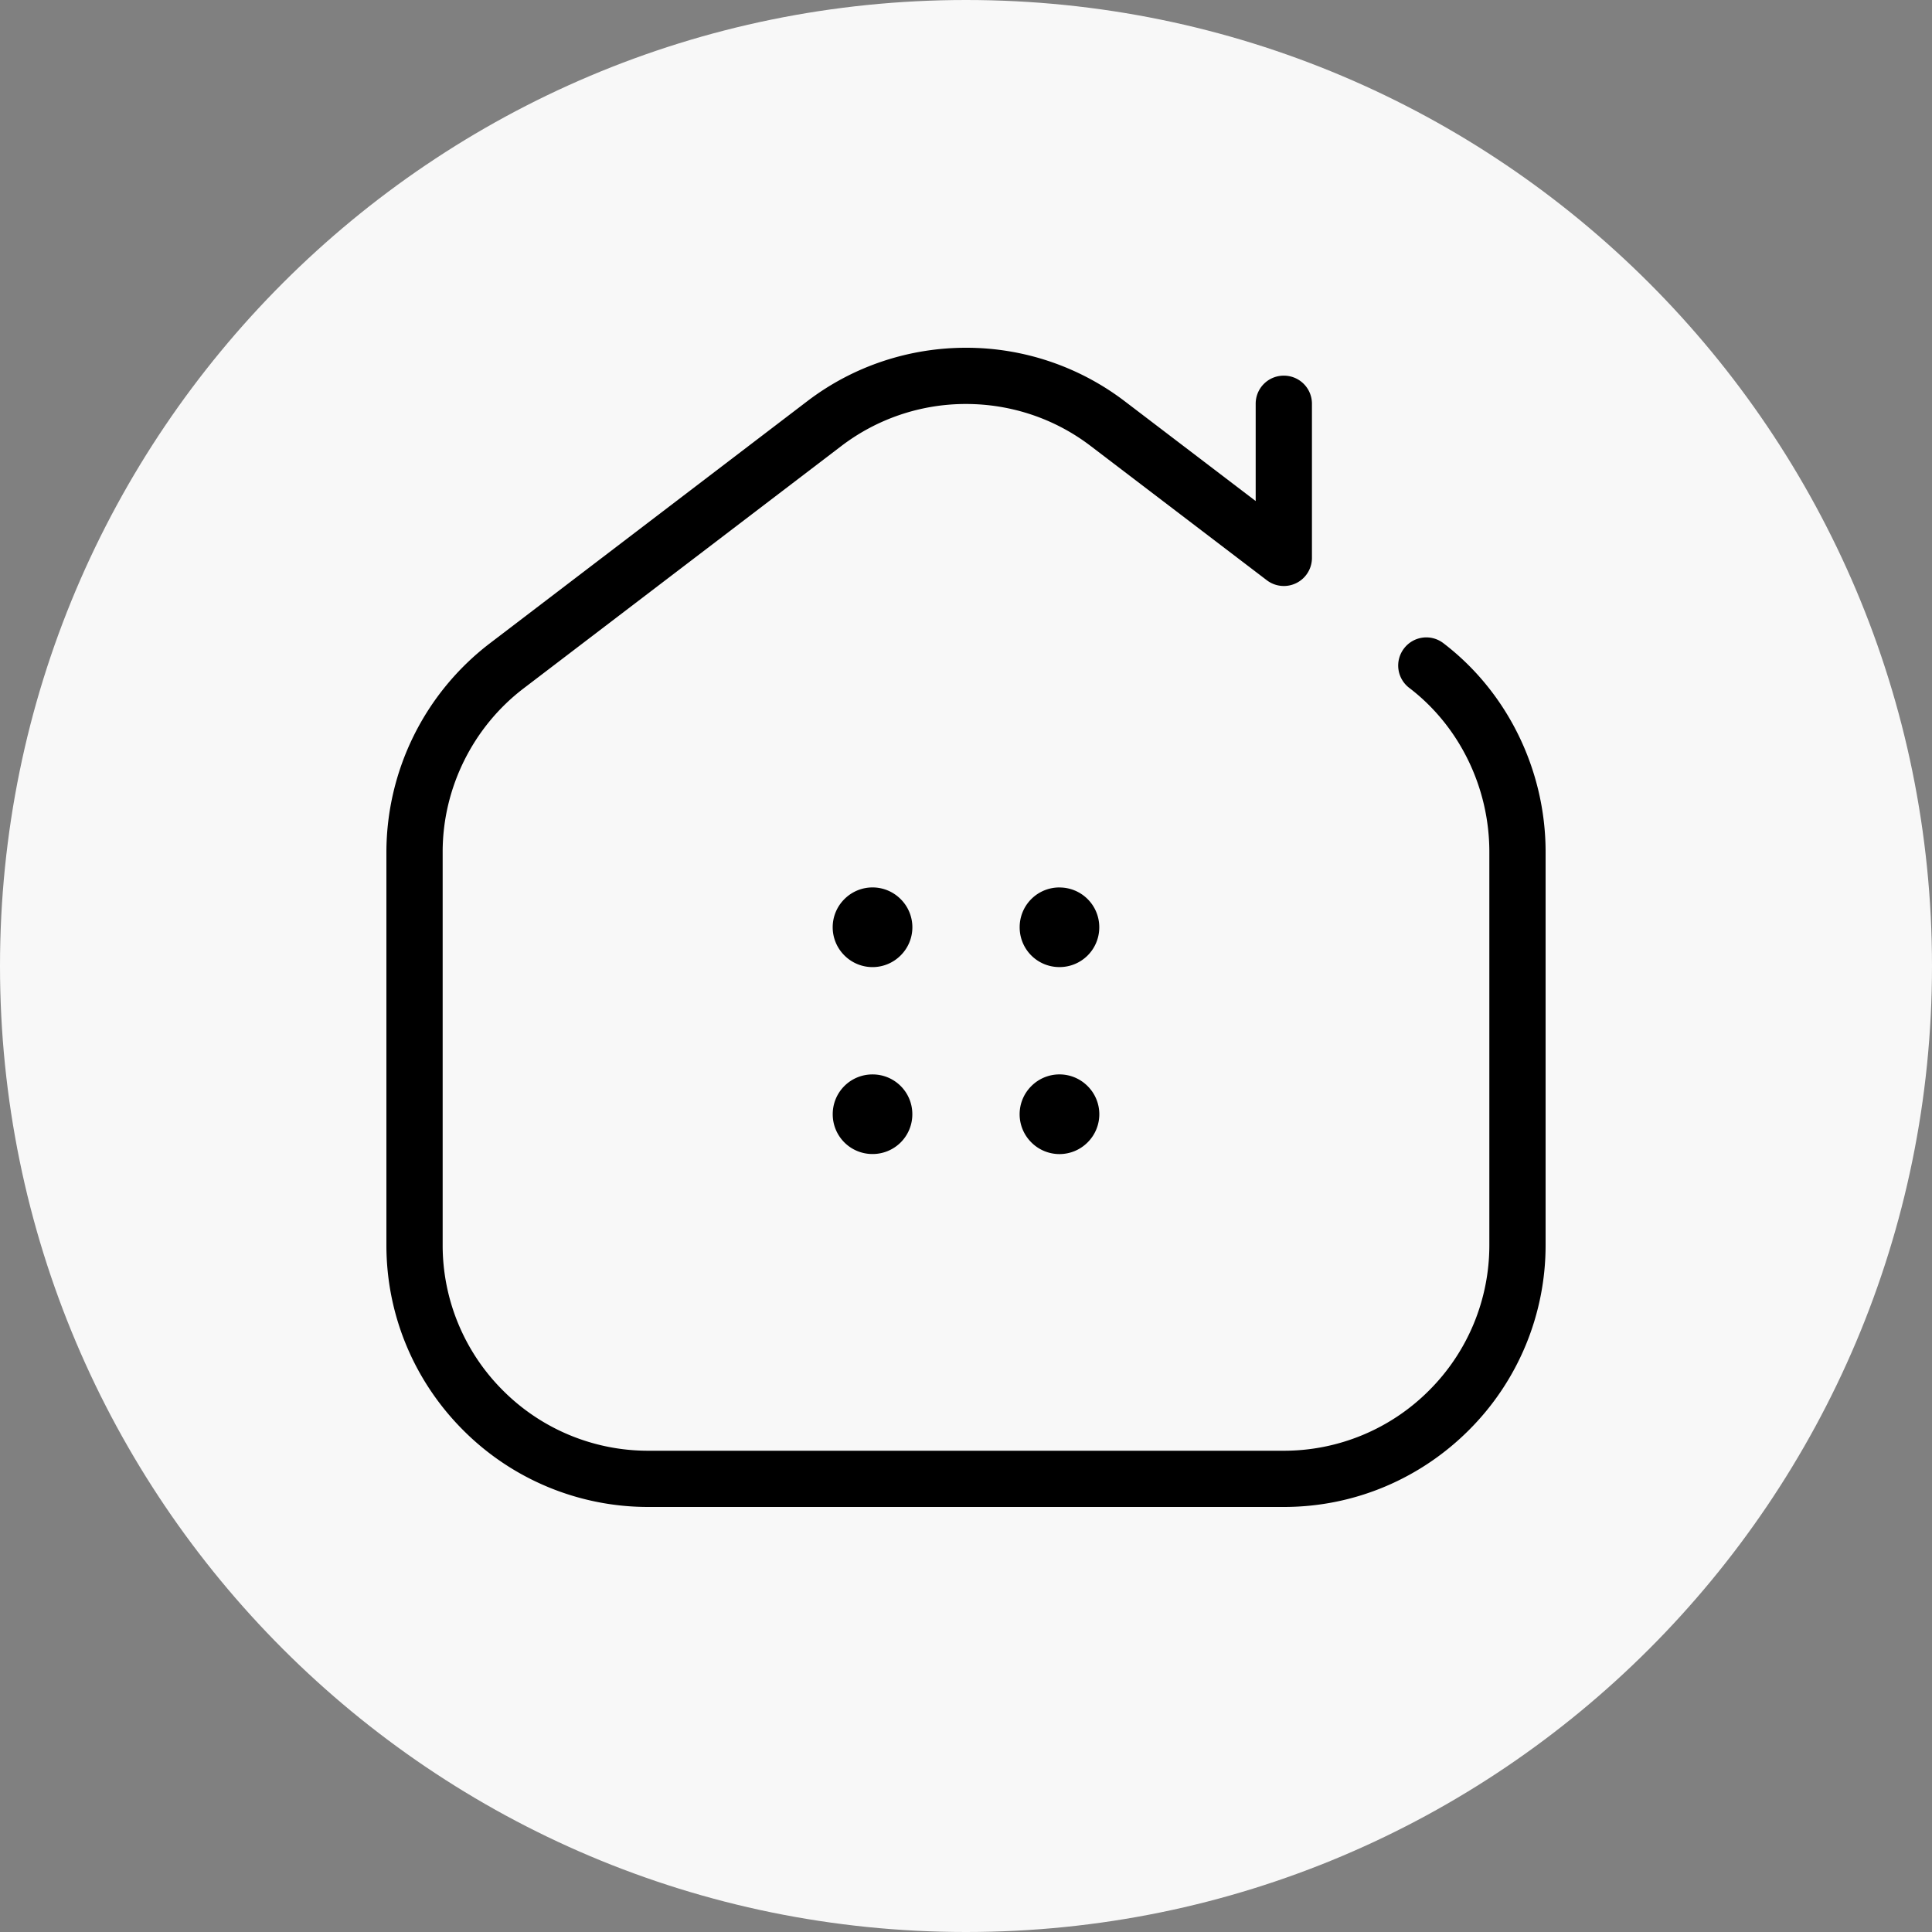
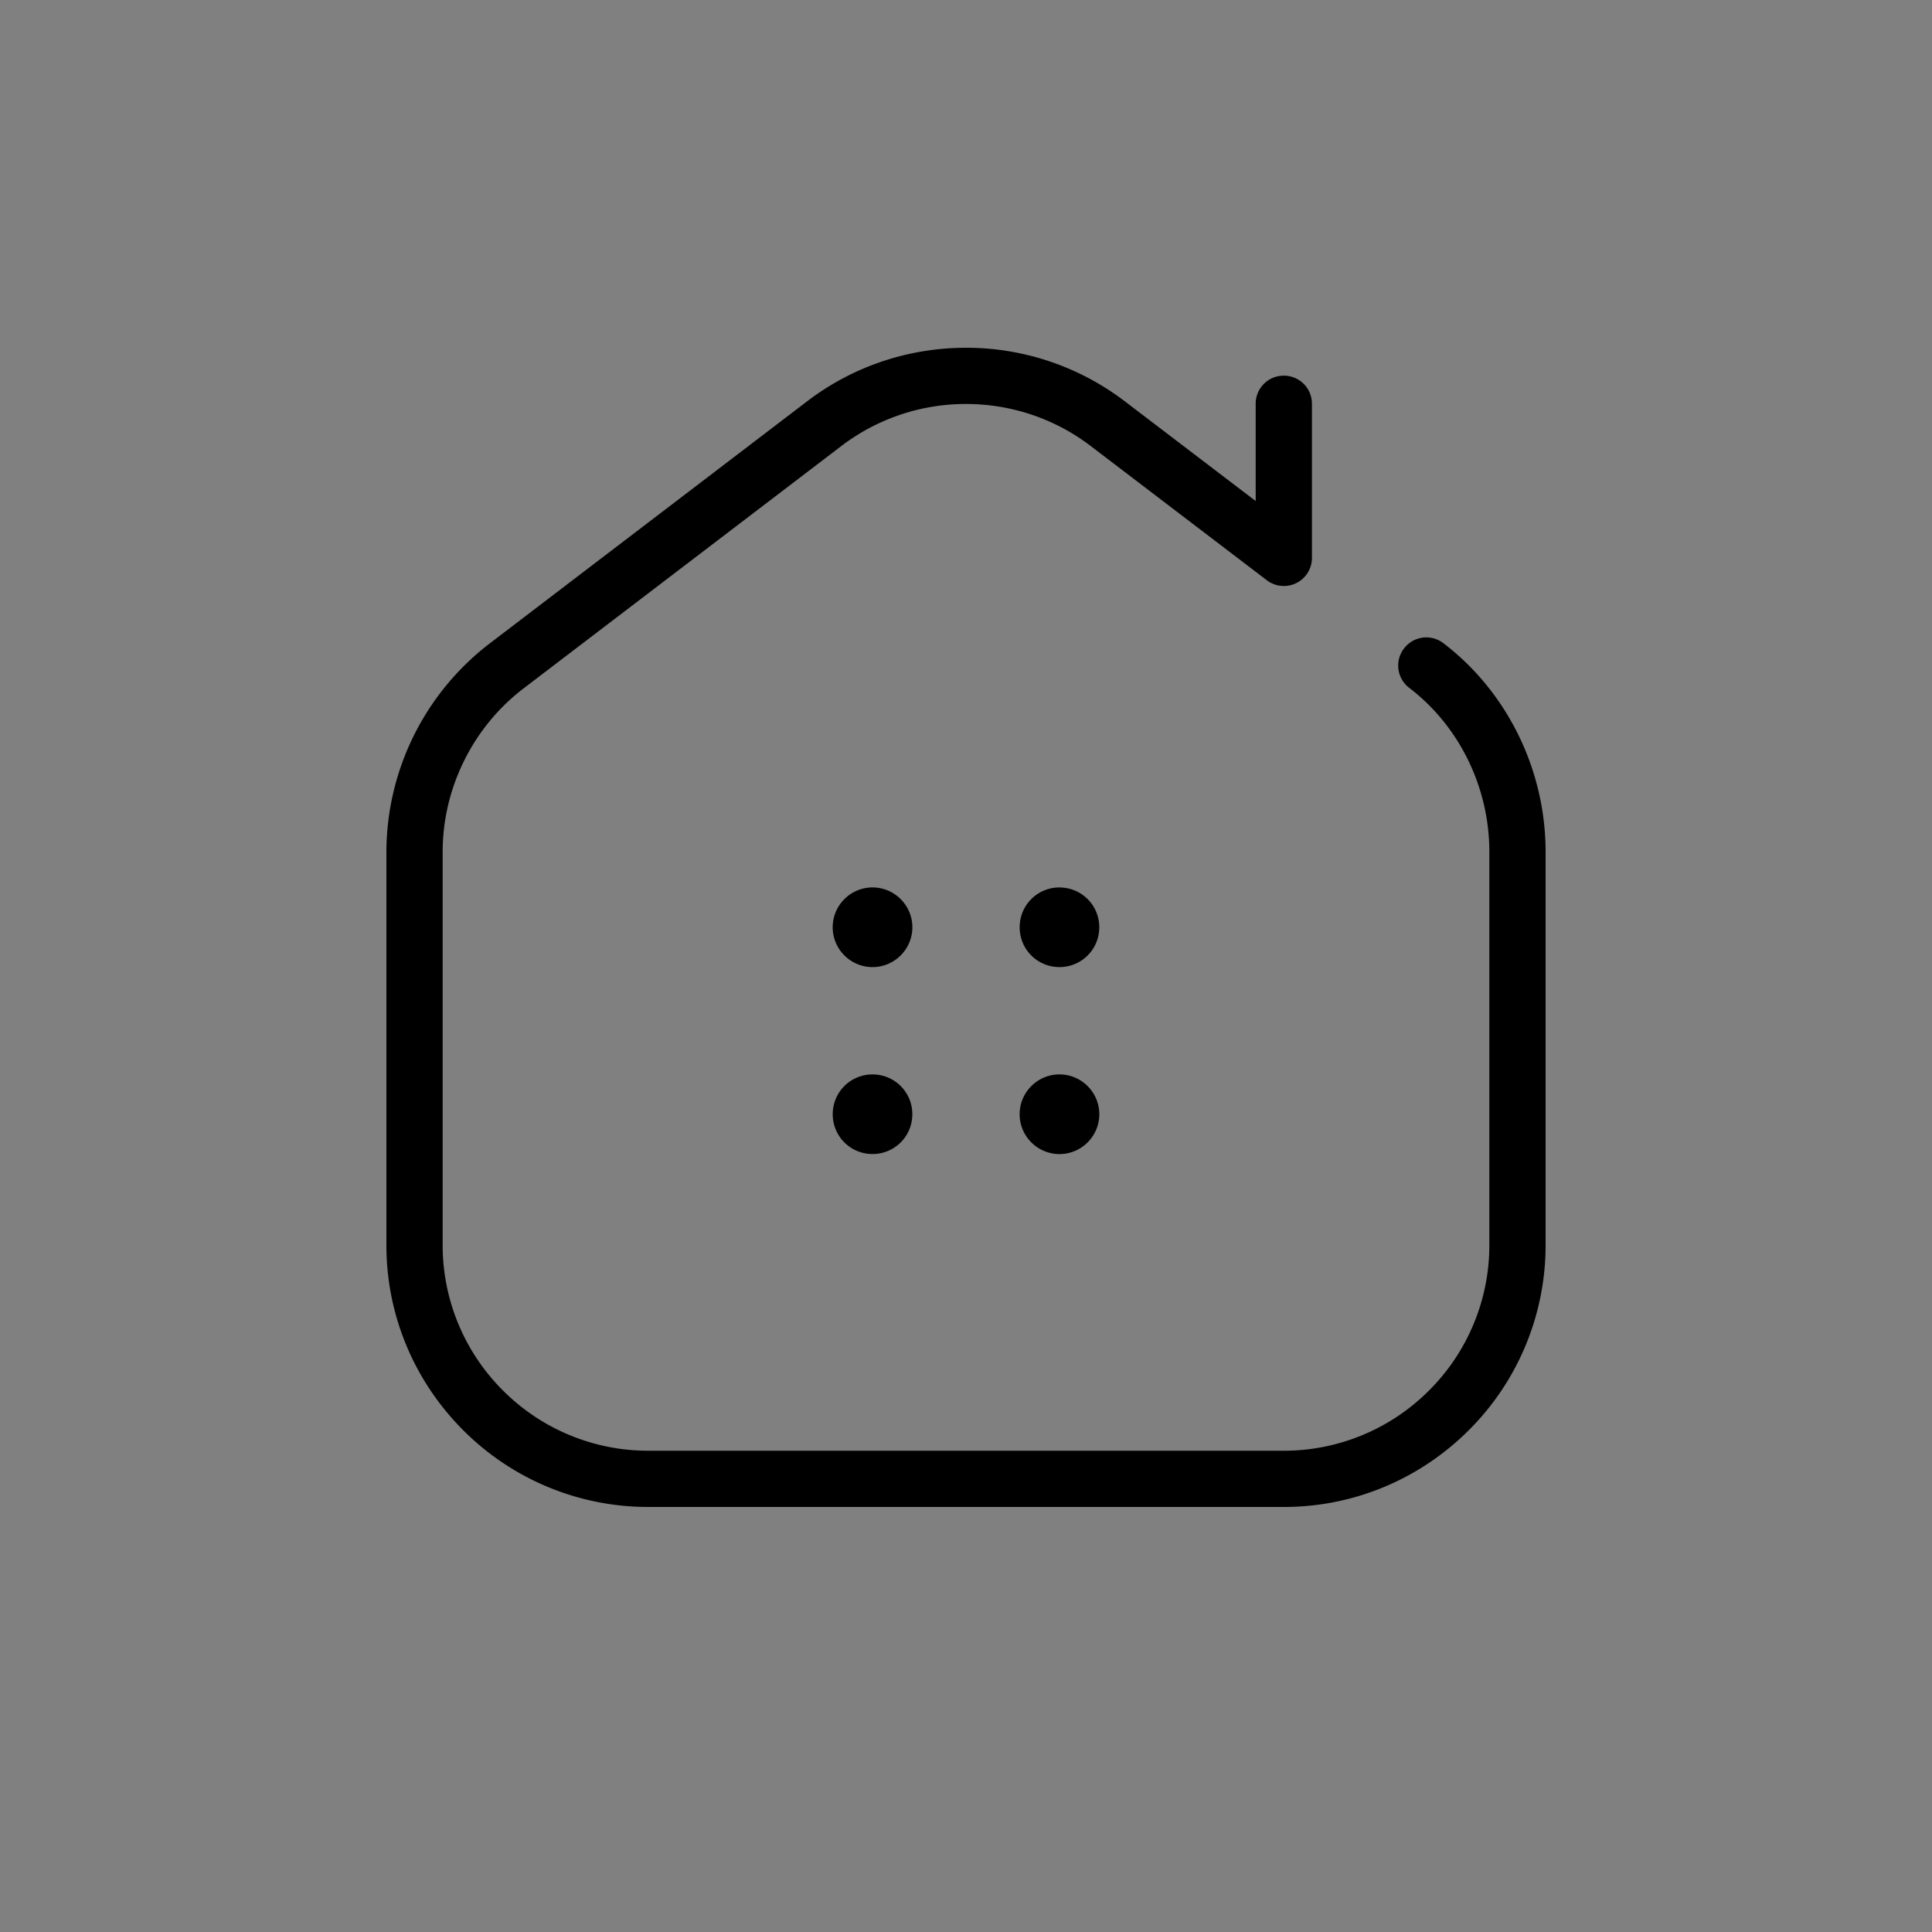
<svg xmlns="http://www.w3.org/2000/svg" width="50" height="50" viewBox="0 0 50 50">
  <rect x="0" y="0" width="50" height="50" fill="#808080" stroke="none" />
  <g>
    <g>
      <g>
-         <path fill="#f8f8f8" d="M0 25C0 11.193 11.193 0 25 0s25 11.193 25 25-11.193 25-25 25S0 38.807 0 25z" />
-       </g>
+         </g>
      <g>
        <path d="M27.419 22.967a1.027 1.027 0 0 0-1.03 1.03 1.027 1.027 0 0 0 1.03 1.031 1.027 1.027 0 0 0 1.03-1.03 1.027 1.027 0 0 0-1.03-1.03zm-5.566.302a1.027 1.027 0 0 0 0 1.457 1.027 1.027 0 0 0 1.456 0 1.027 1.027 0 0 0 0-1.457 1.027 1.027 0 0 0-1.456 0zm4.838 4.839a1.027 1.027 0 0 0 0 1.457 1.027 1.027 0 0 0 1.456 0 1.027 1.027 0 0 0 0-1.457 1.027 1.027 0 0 0-1.456 0zm-4.11-.302a1.027 1.027 0 0 0-1.03 1.03 1.027 1.027 0 0 0 1.03 1.03 1.027 1.027 0 0 0 1.03-1.03 1.027 1.027 0 0 0-1.03-1.03zm-1.69-17.422l-8.225 6.274A6.816 6.816 0 0 0 10 22.046v10.178c0 1.868.76 3.562 1.987 4.789A6.754 6.754 0 0 0 16.775 39h16.45c1.868 0 3.561-.76 4.788-1.987A6.756 6.756 0 0 0 40 32.223V22.047c0-2.117-.988-4.137-2.645-5.401a.725.725 0 0 0-1.02.137.726.726 0 0 0 .137 1.02c1.296.989 2.072 2.574 2.072 4.244v10.178a5.304 5.304 0 0 1-1.56 3.76 5.303 5.303 0 0 1-3.76 1.56H16.776a5.303 5.303 0 0 1-3.76-1.56 5.304 5.304 0 0 1-1.56-3.76V22.046c0-1.65.783-3.23 2.094-4.23l8.225-6.274A5.312 5.312 0 0 1 25 10.455c1.138 0 2.277.362 3.226 1.087l4.557 3.473a.727.727 0 0 0 1.17-.58V10.45a.726.726 0 0 0-.728-.728.725.725 0 0 0-.728.728v2.517l-3.388-2.582A6.766 6.766 0 0 0 25 9c-1.45 0-2.9.461-4.109 1.384z" />
      </g>
    </g>
  </g>
</svg>